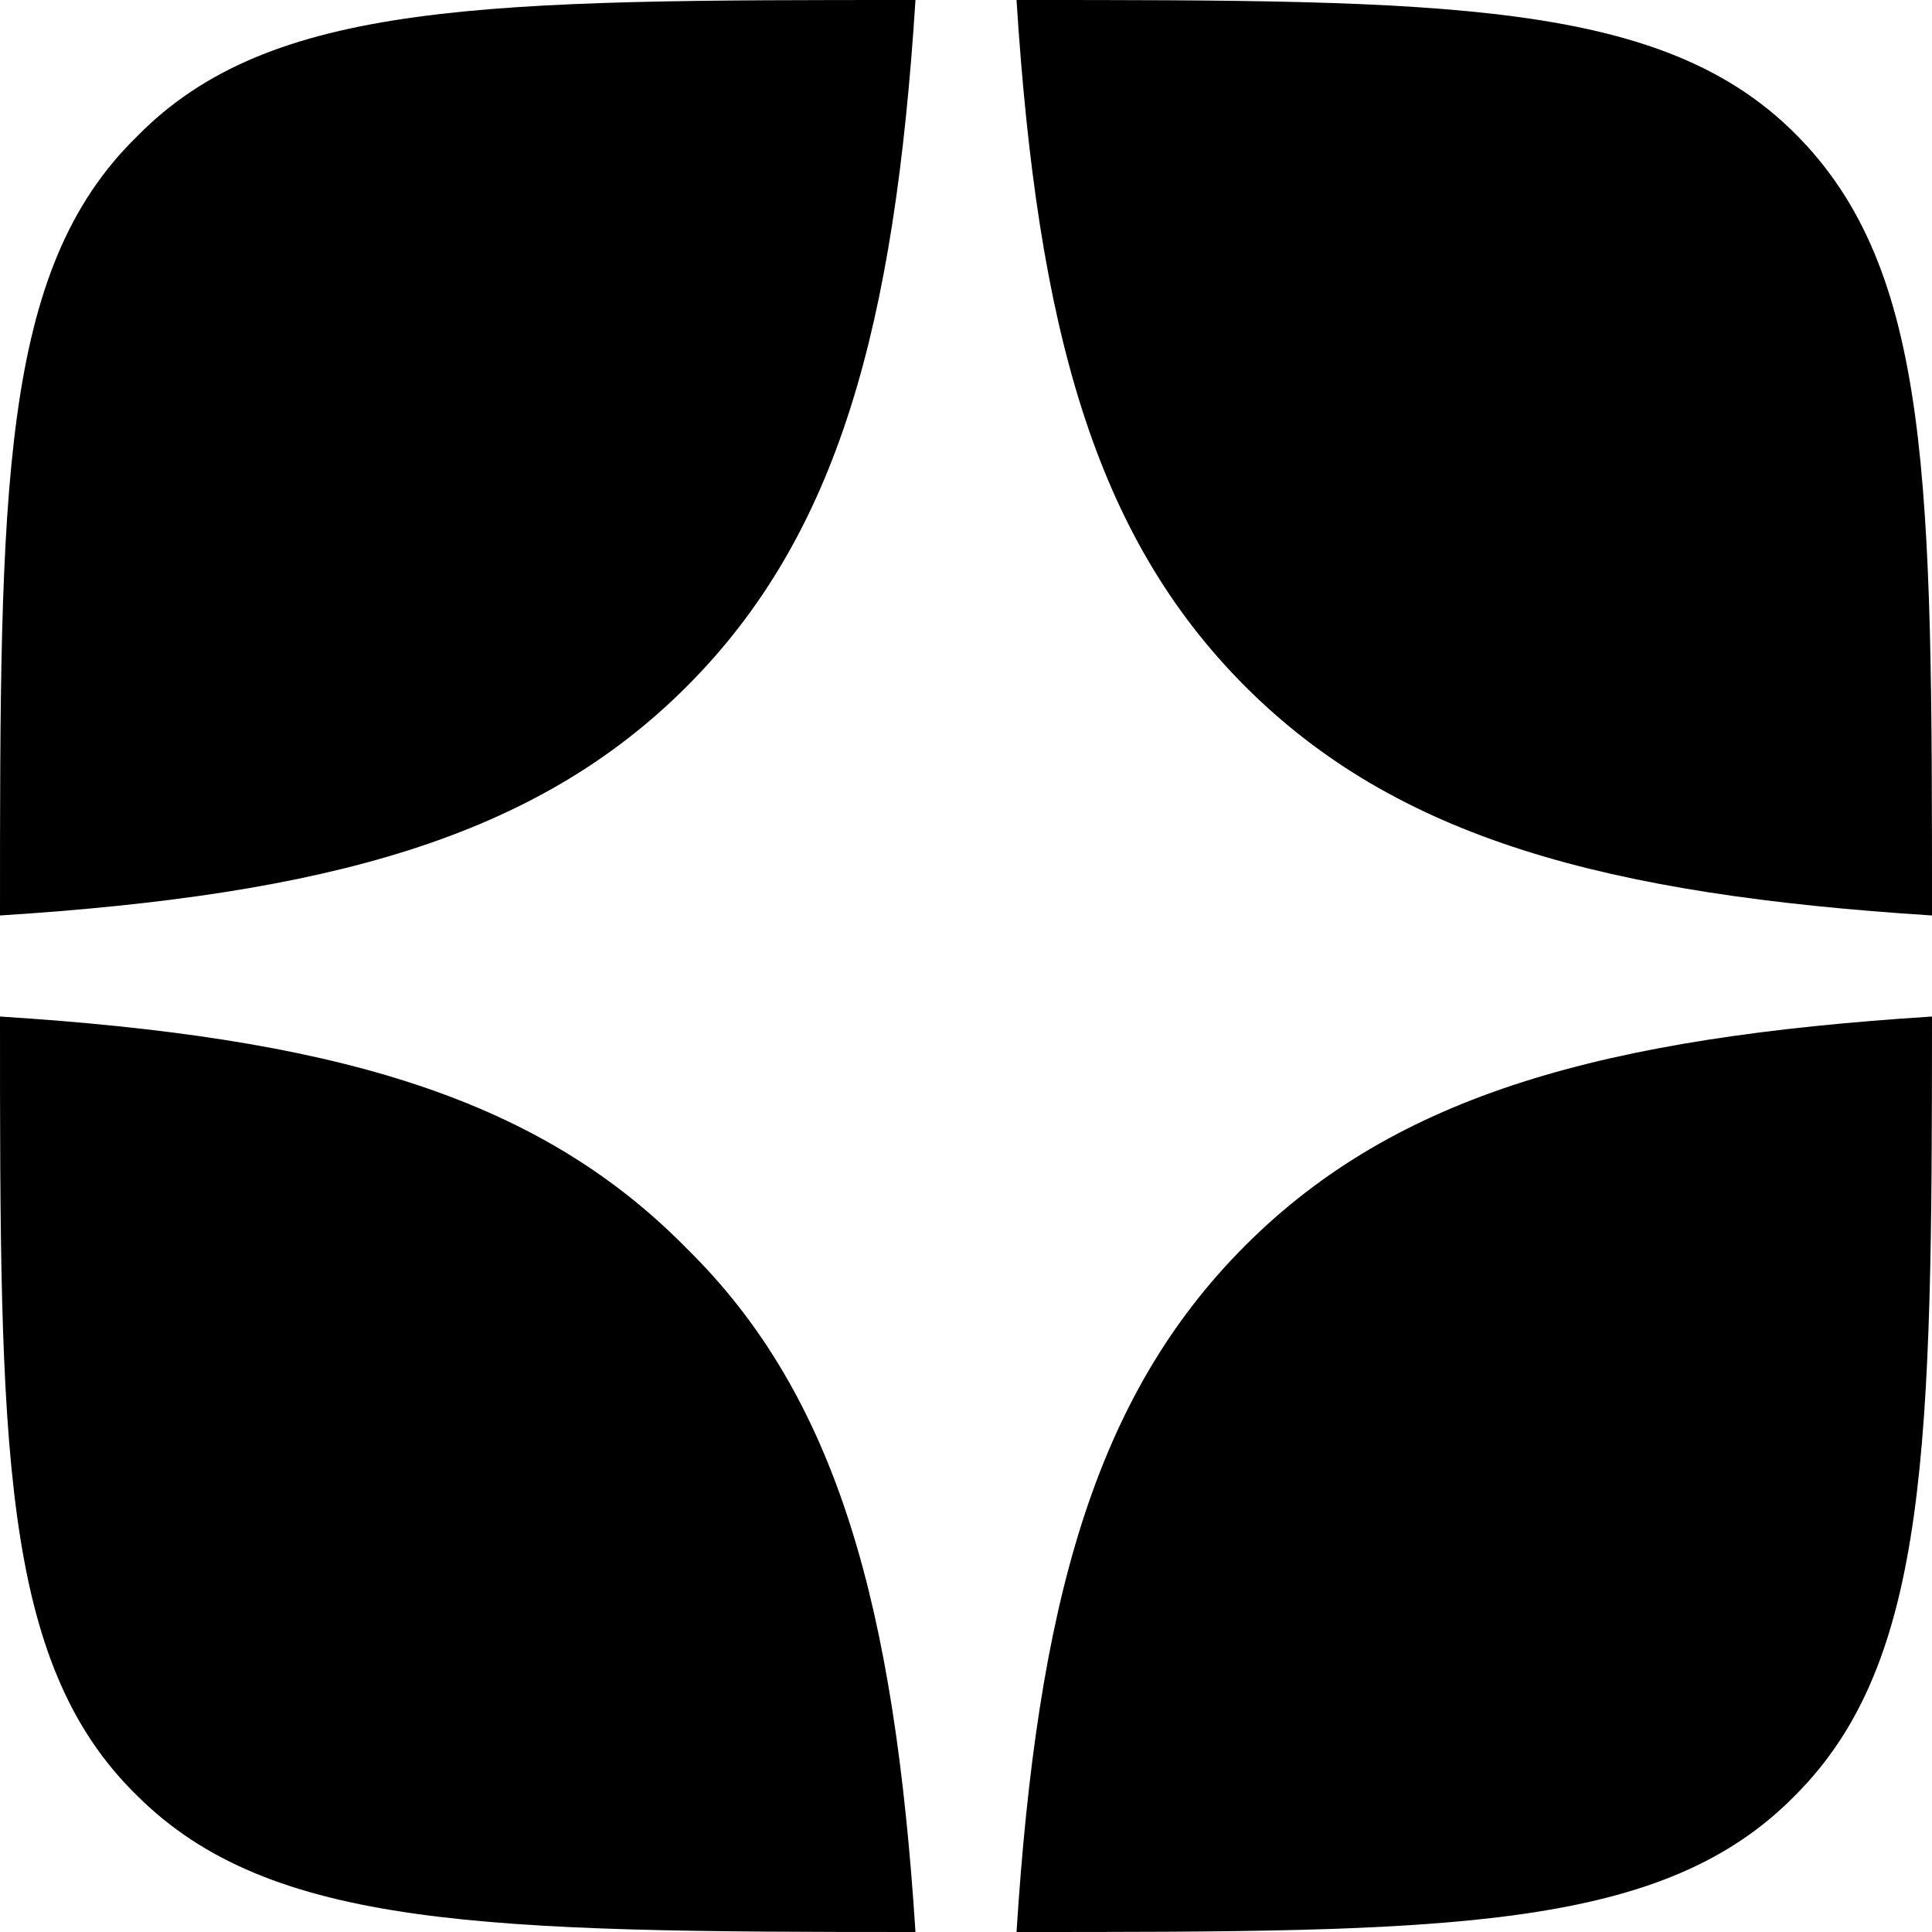
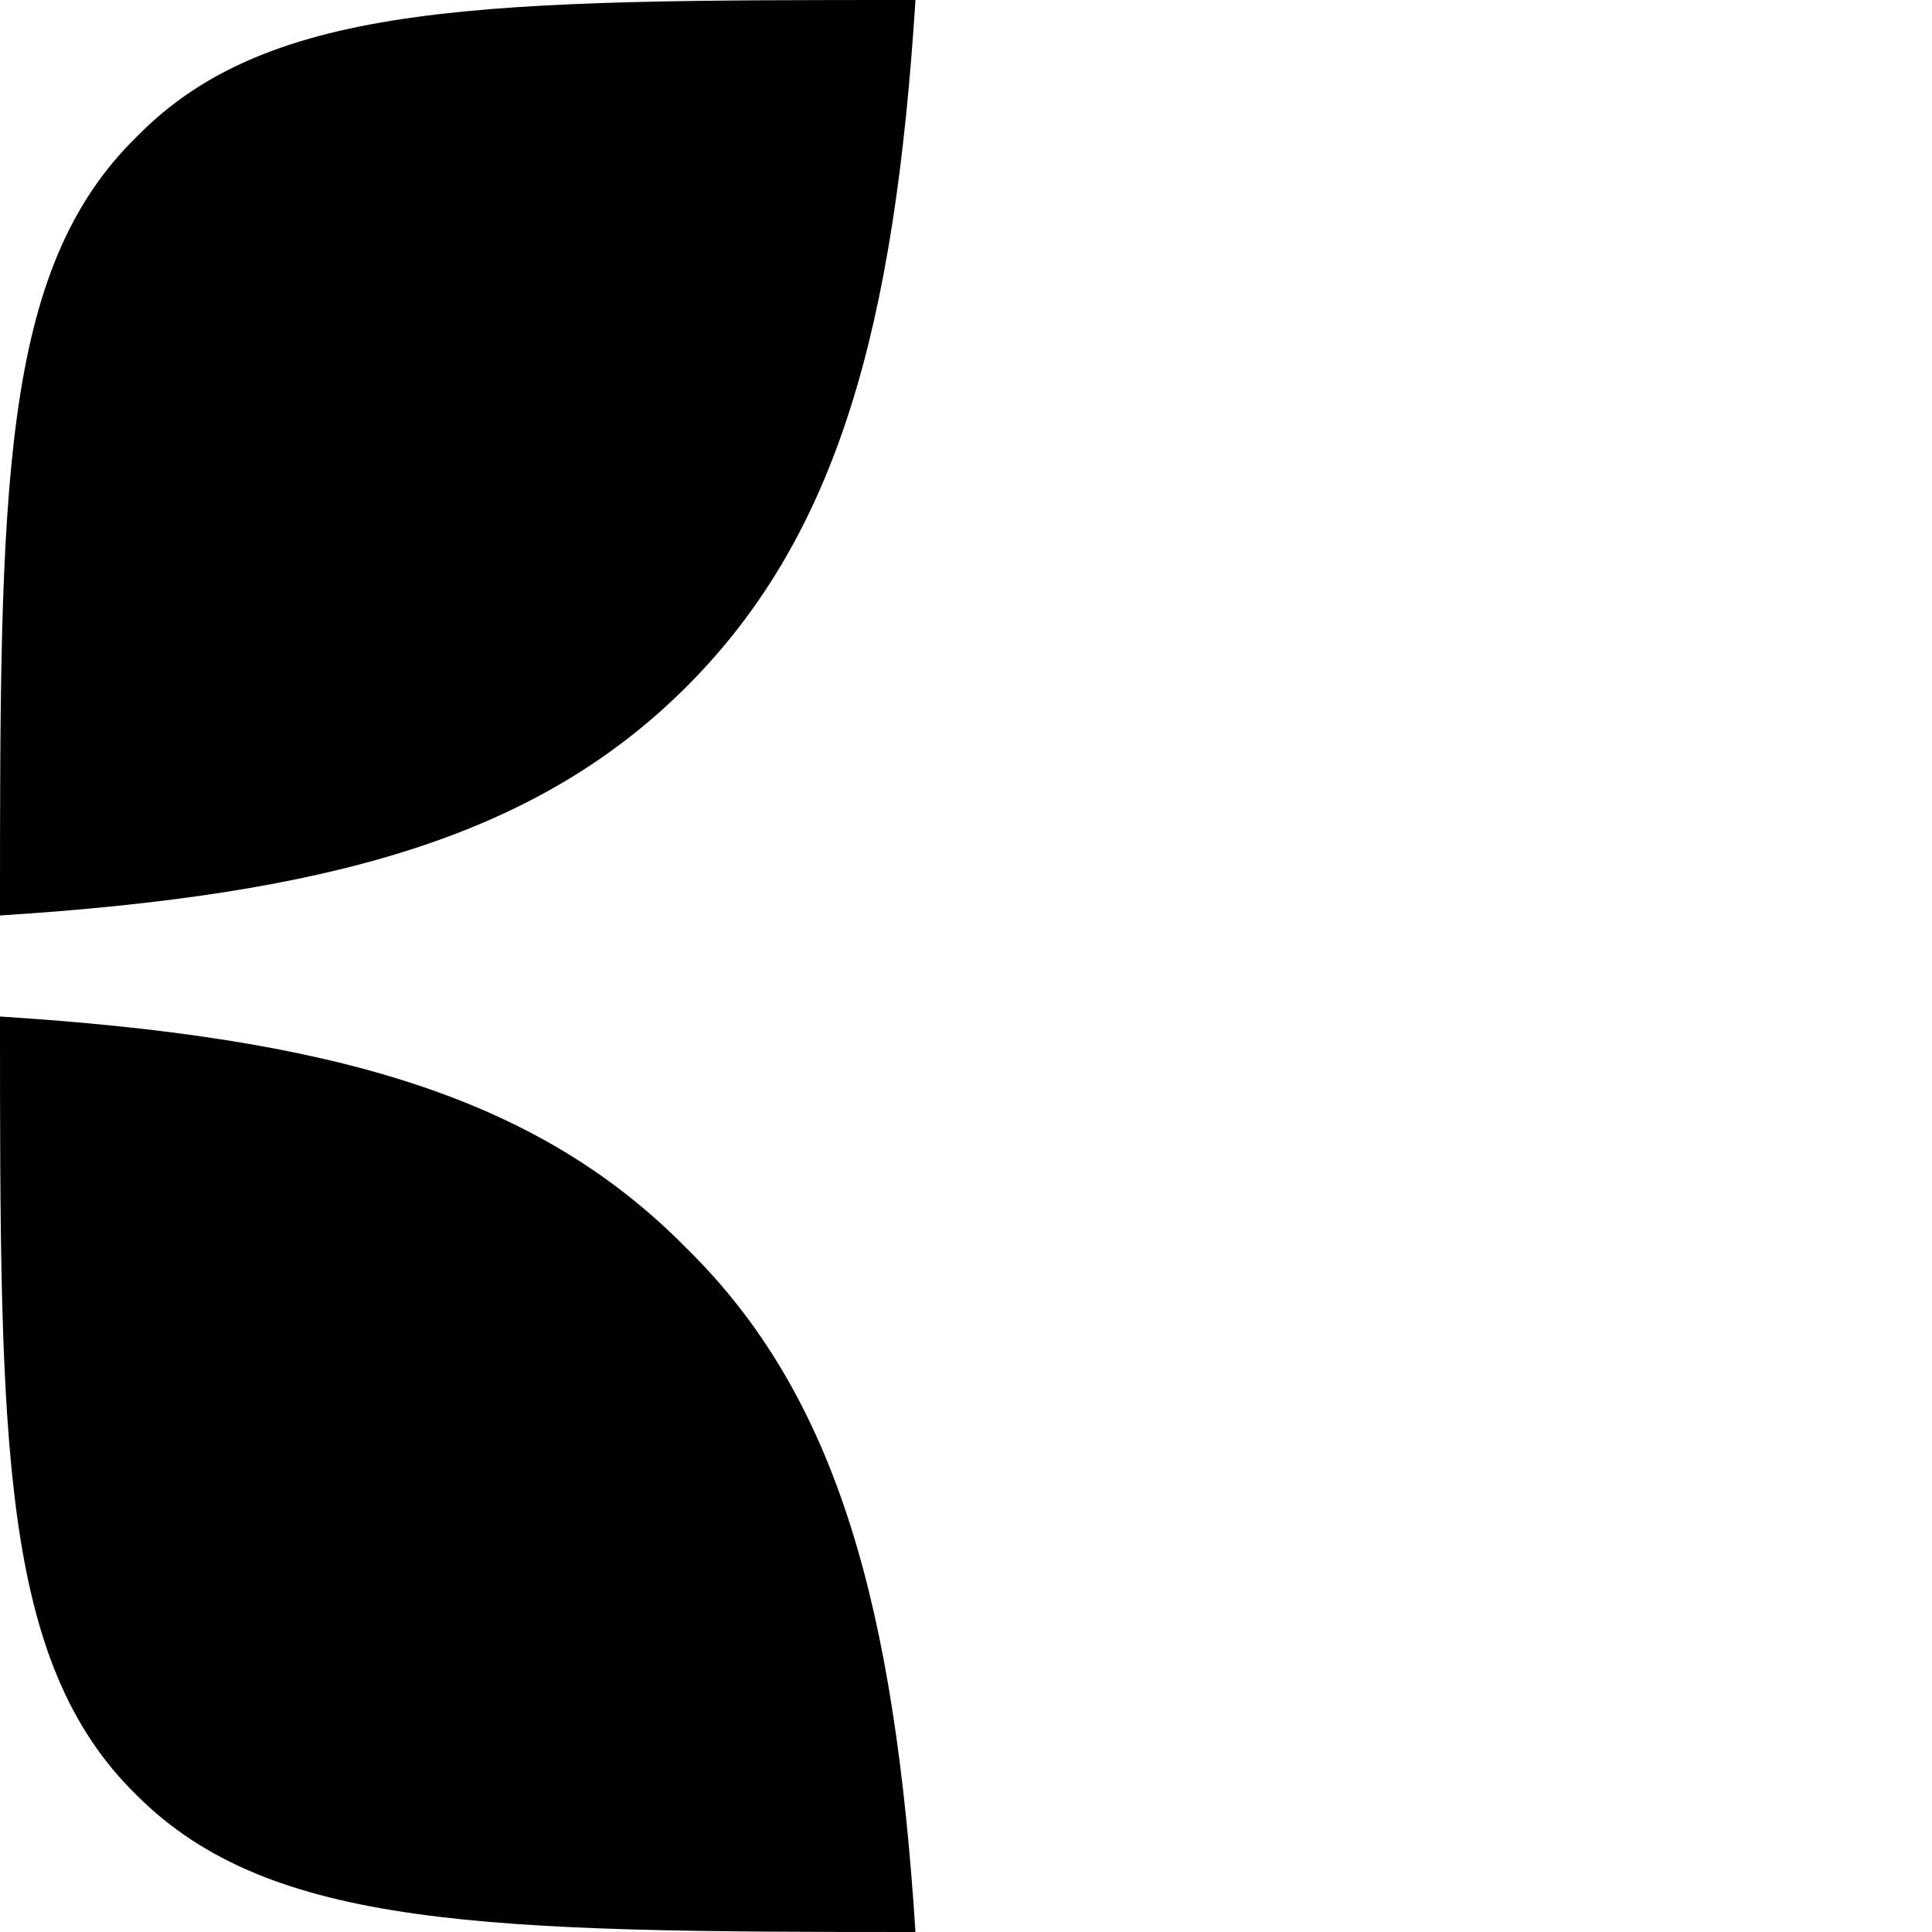
<svg xmlns="http://www.w3.org/2000/svg" version="1.1" id="Layer_1" x="0px" y="0px" viewBox="0 0 65 65" style="enable-background:new 0 0 65 65;" xml:space="preserve">
  <g>
-     <path d="M65,30.8c0-14.5,0-21.7-4.6-26.3C55.9,0,48.6,0,34.2,0c0.7,11,2.6,18,7.7,23.1C47,28.2,54,30.1,65,30.8z" />
    <path d="M0,34.2c0,14.4,0,21.7,4.6,26.2C9.1,64.9,16.4,65,30.8,65c-0.7-10.9-2.6-18-7.7-23C18,36.8,11,34.9,0,34.2z" />
    <path d="M30.8,0C16.4,0,9.1,0,4.6,4.6C0,9.1,0,16.4,0,30.8c11-0.7,18-2.6,23.1-7.7C28.2,18,30.1,11,30.8,0z" />
-     <path d="M34.2,65c14.4,0,21.7,0,26.2-4.6c4.5-4.5,4.6-11.8,4.6-26.2c-11,0.7-18,2.6-23.1,7.7C36.8,47,34.9,54,34.2,65z" />
  </g>
</svg>